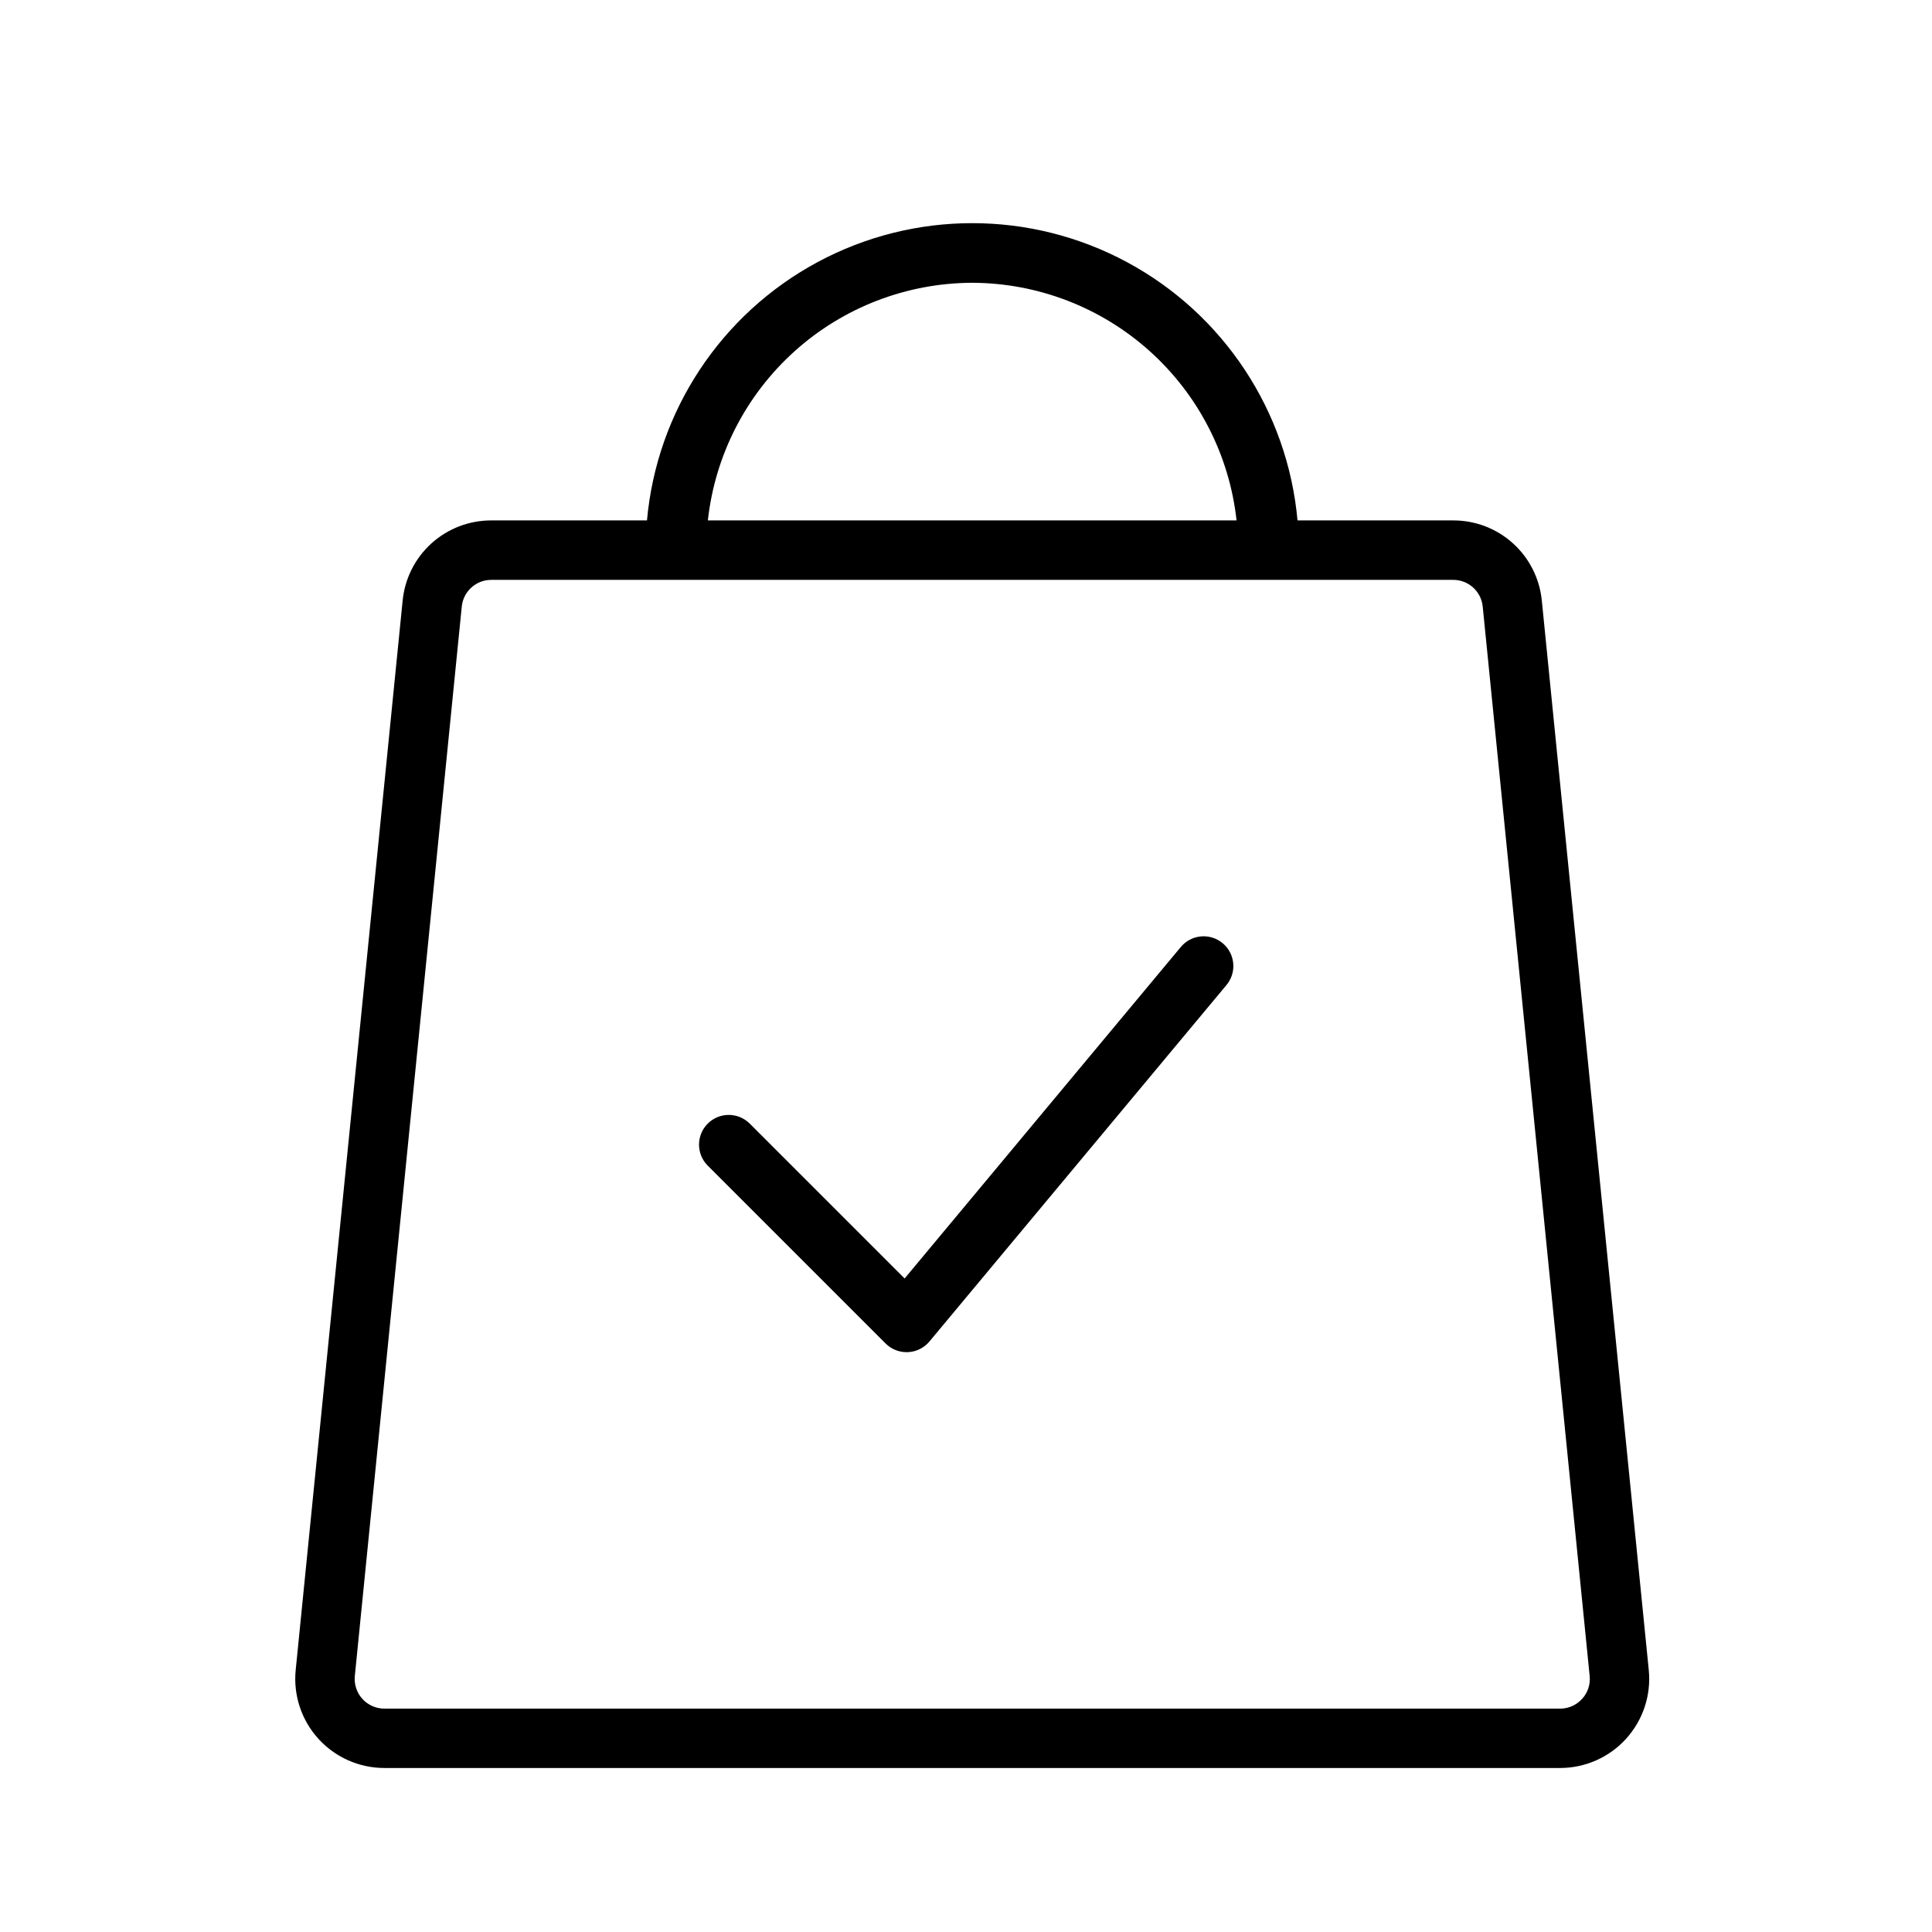
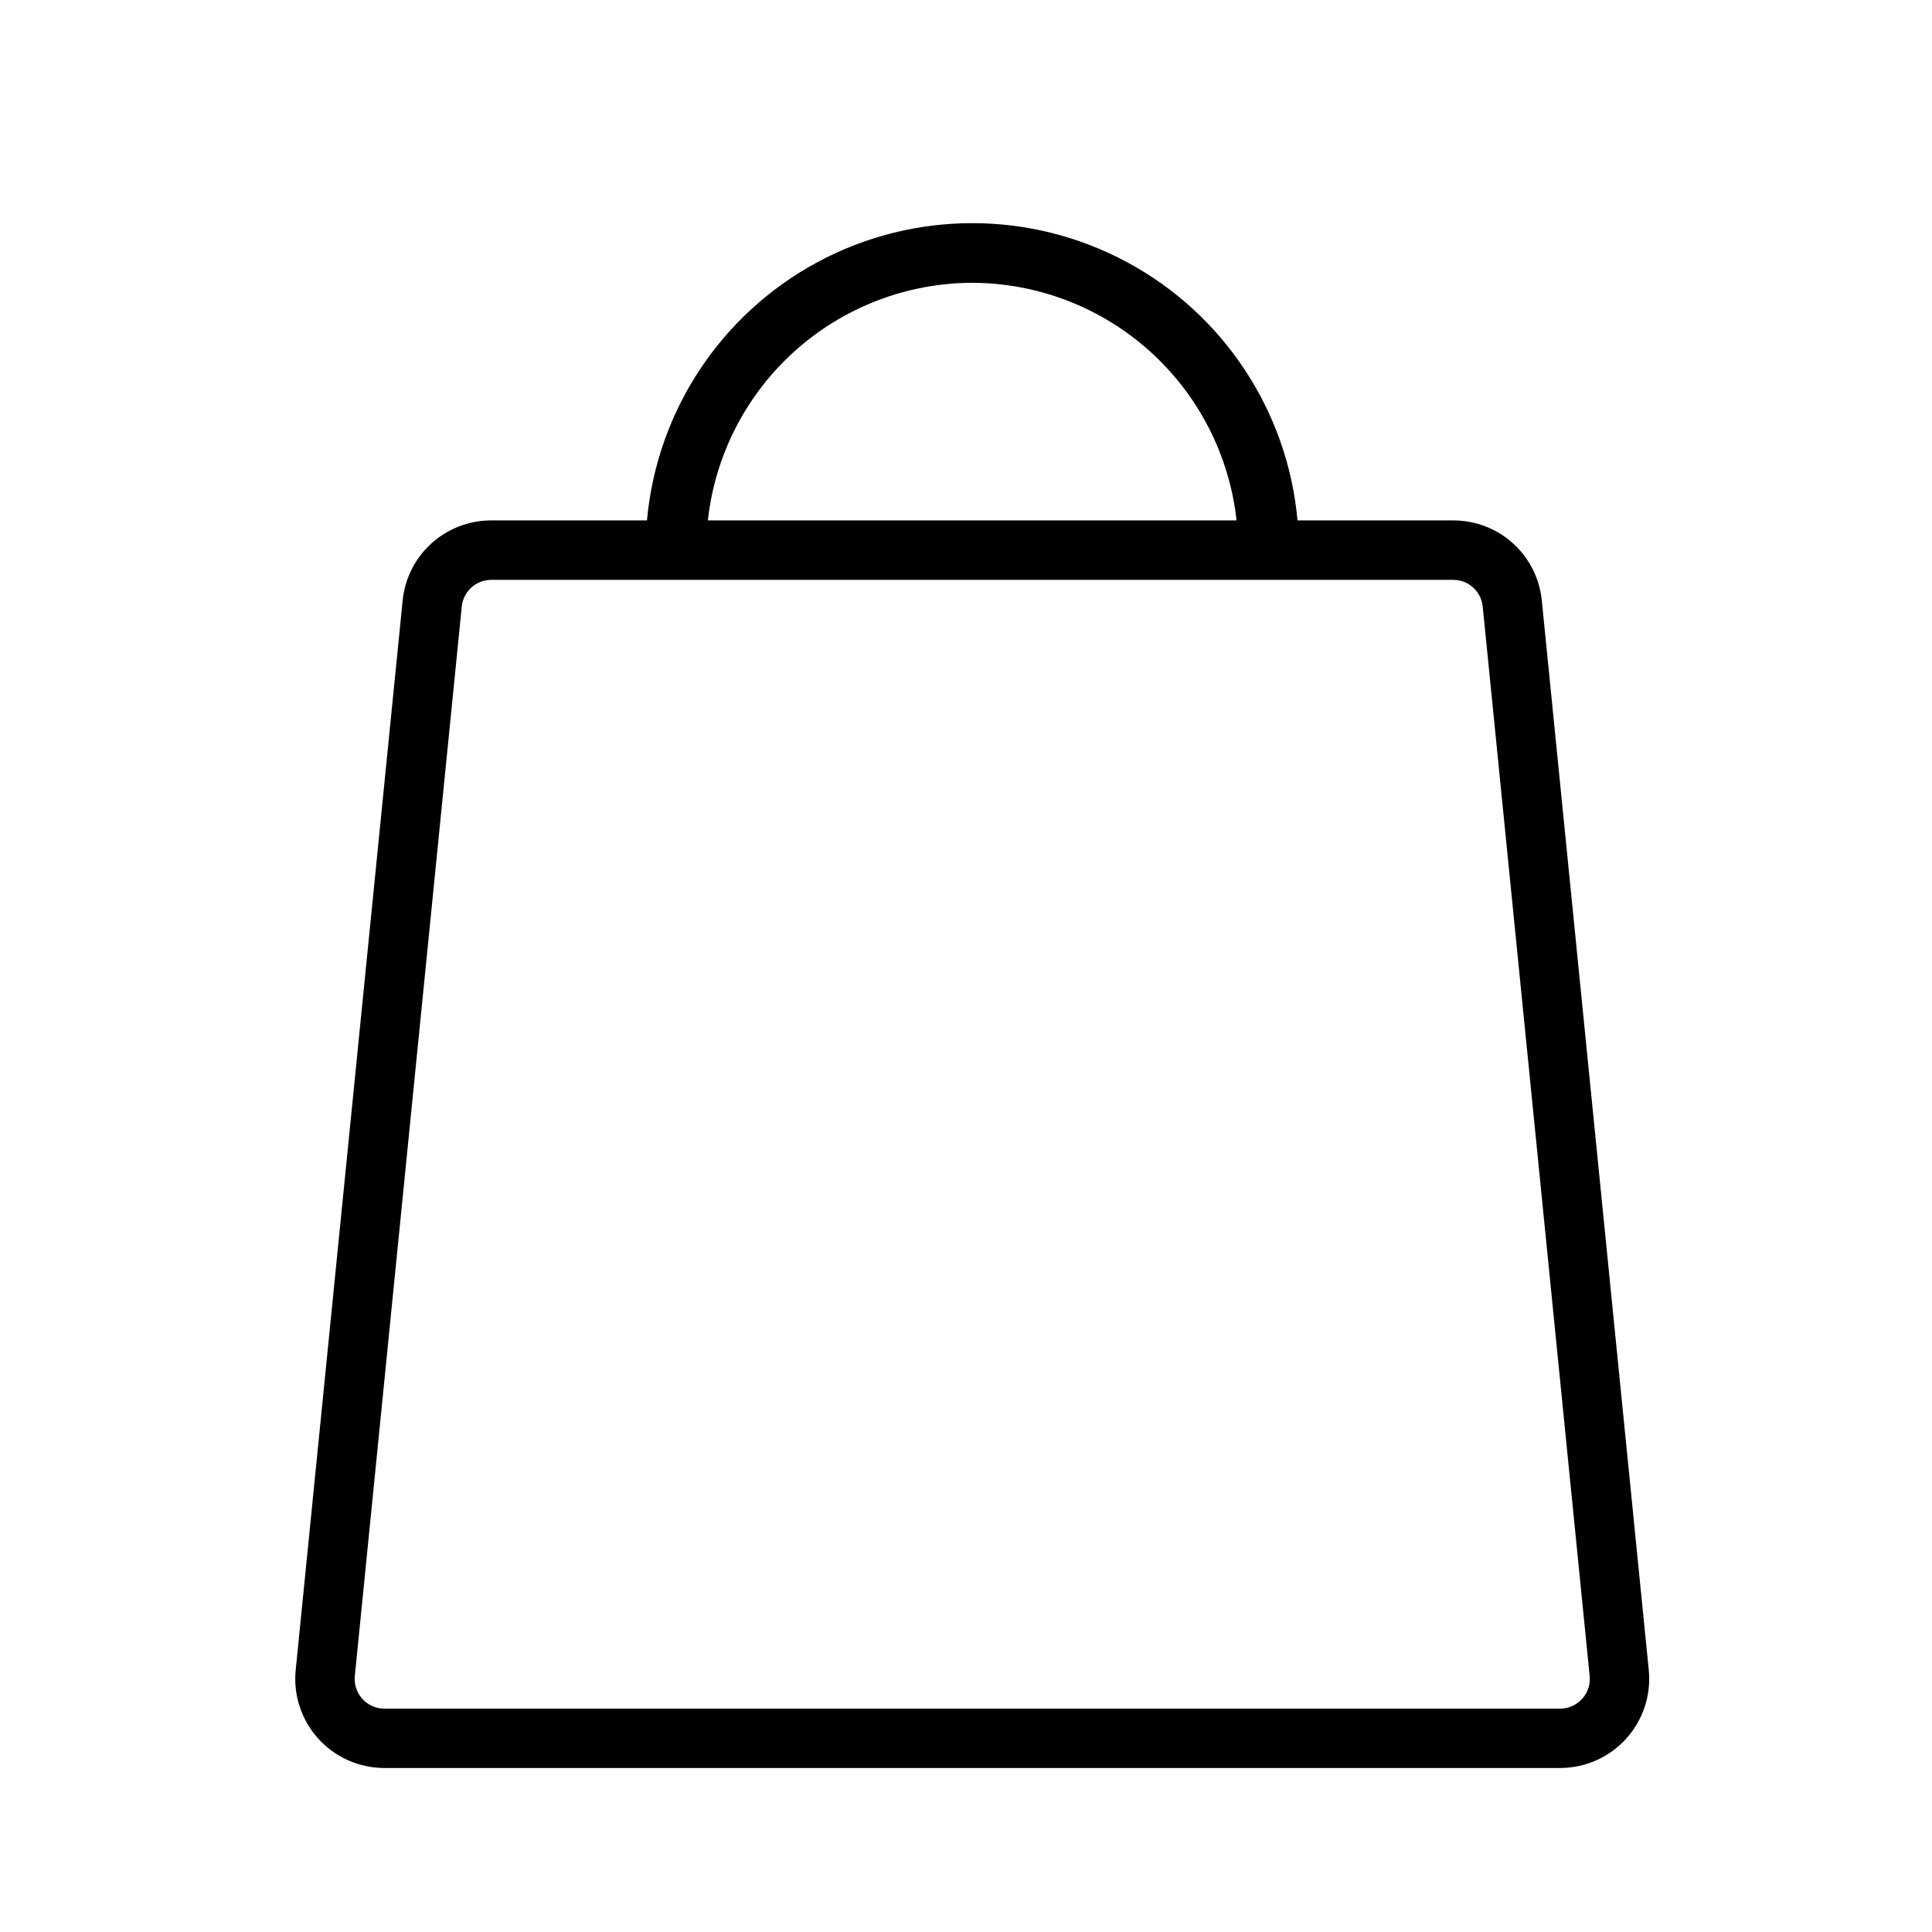
<svg xmlns="http://www.w3.org/2000/svg" fill="#000000" width="800px" height="800px" version="1.1" viewBox="144 144 512 512">
  <g>
    <path d="m552.6 303.19c-0.566-5.836-3.285-11.25-7.633-15.188-4.344-3.934-10.004-6.102-15.863-6.086h-41.25c-2.613-28.957-19.586-54.668-45.191-68.445-25.602-13.777-56.414-13.777-82.016 0-25.605 13.777-42.582 39.488-45.191 68.445h-41.25c-5.859-0.016-11.52 2.152-15.867 6.086-4.344 3.93-7.07 9.344-7.637 15.18l-28.34 283.39v-0.004c-0.664 6.641 1.512 13.254 5.988 18.199 4.481 4.949 10.844 7.769 17.516 7.769h311.57c6.676 0 13.035-2.82 17.516-7.769 4.477-4.949 6.652-11.559 5.988-18.199zm-150.95-84.25c17.375 0.055 34.121 6.504 47.043 18.121 12.922 11.617 21.113 27.586 23.008 44.855h-140.11c1.898-17.273 10.086-33.238 23.008-44.855s29.672-18.066 47.047-18.121zm161.62 375.27c-1.484 1.66-3.609 2.602-5.836 2.594h-311.57c-2.223 0-4.344-0.941-5.84-2.594-1.492-1.648-2.215-3.852-1.992-6.066l28.34-283.39c0.395-4.027 3.785-7.094 7.832-7.082h254.9c4.047-0.016 7.441 3.051 7.832 7.082l28.34 283.39c0.234 2.219-0.492 4.43-2 6.074z" />
-     <path d="m456.93 394.96-73.199 87.852-41.137-41.137h-0.004c-3.086-2.984-7.996-2.941-11.035 0.098-3.035 3.035-3.078 7.945-0.094 11.035l47.23 47.23c1.477 1.477 3.481 2.301 5.566 2.297h0.355c2.211-0.102 4.277-1.125 5.695-2.824l78.719-94.465v0.004c2.785-3.344 2.336-8.309-1.008-11.094-3.34-2.785-8.305-2.336-11.09 1.008z" />
  </g>
</svg>